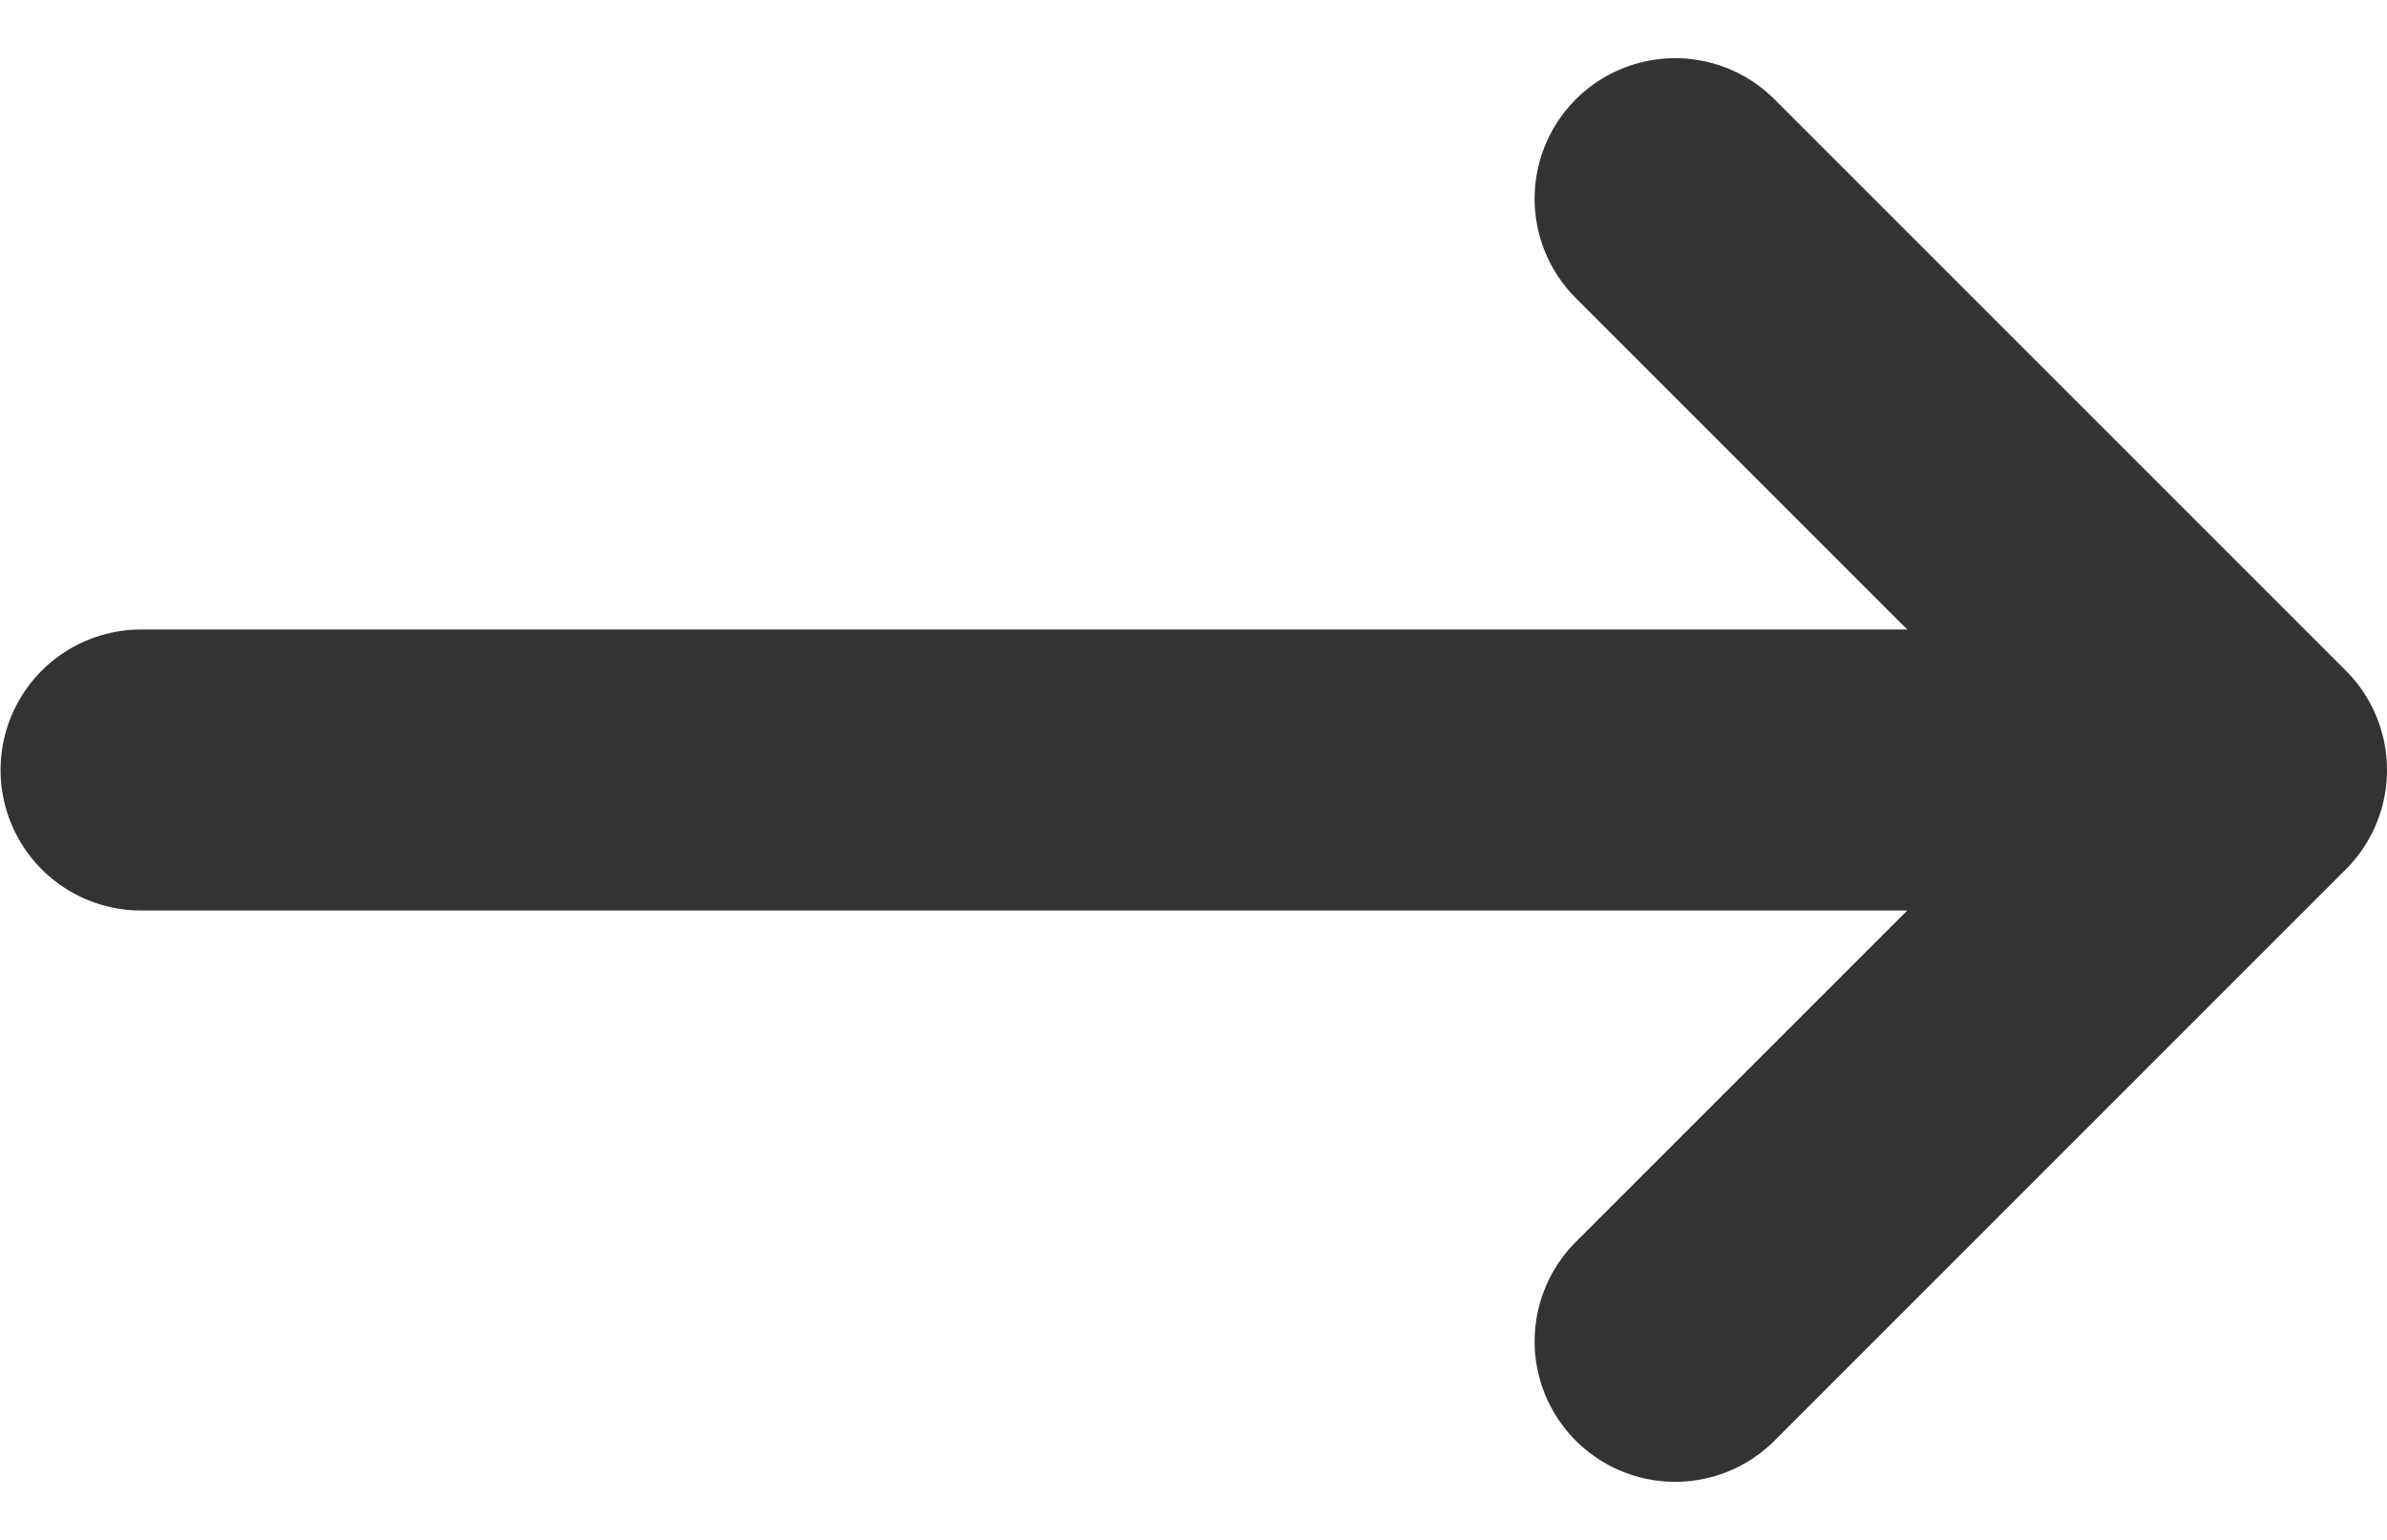
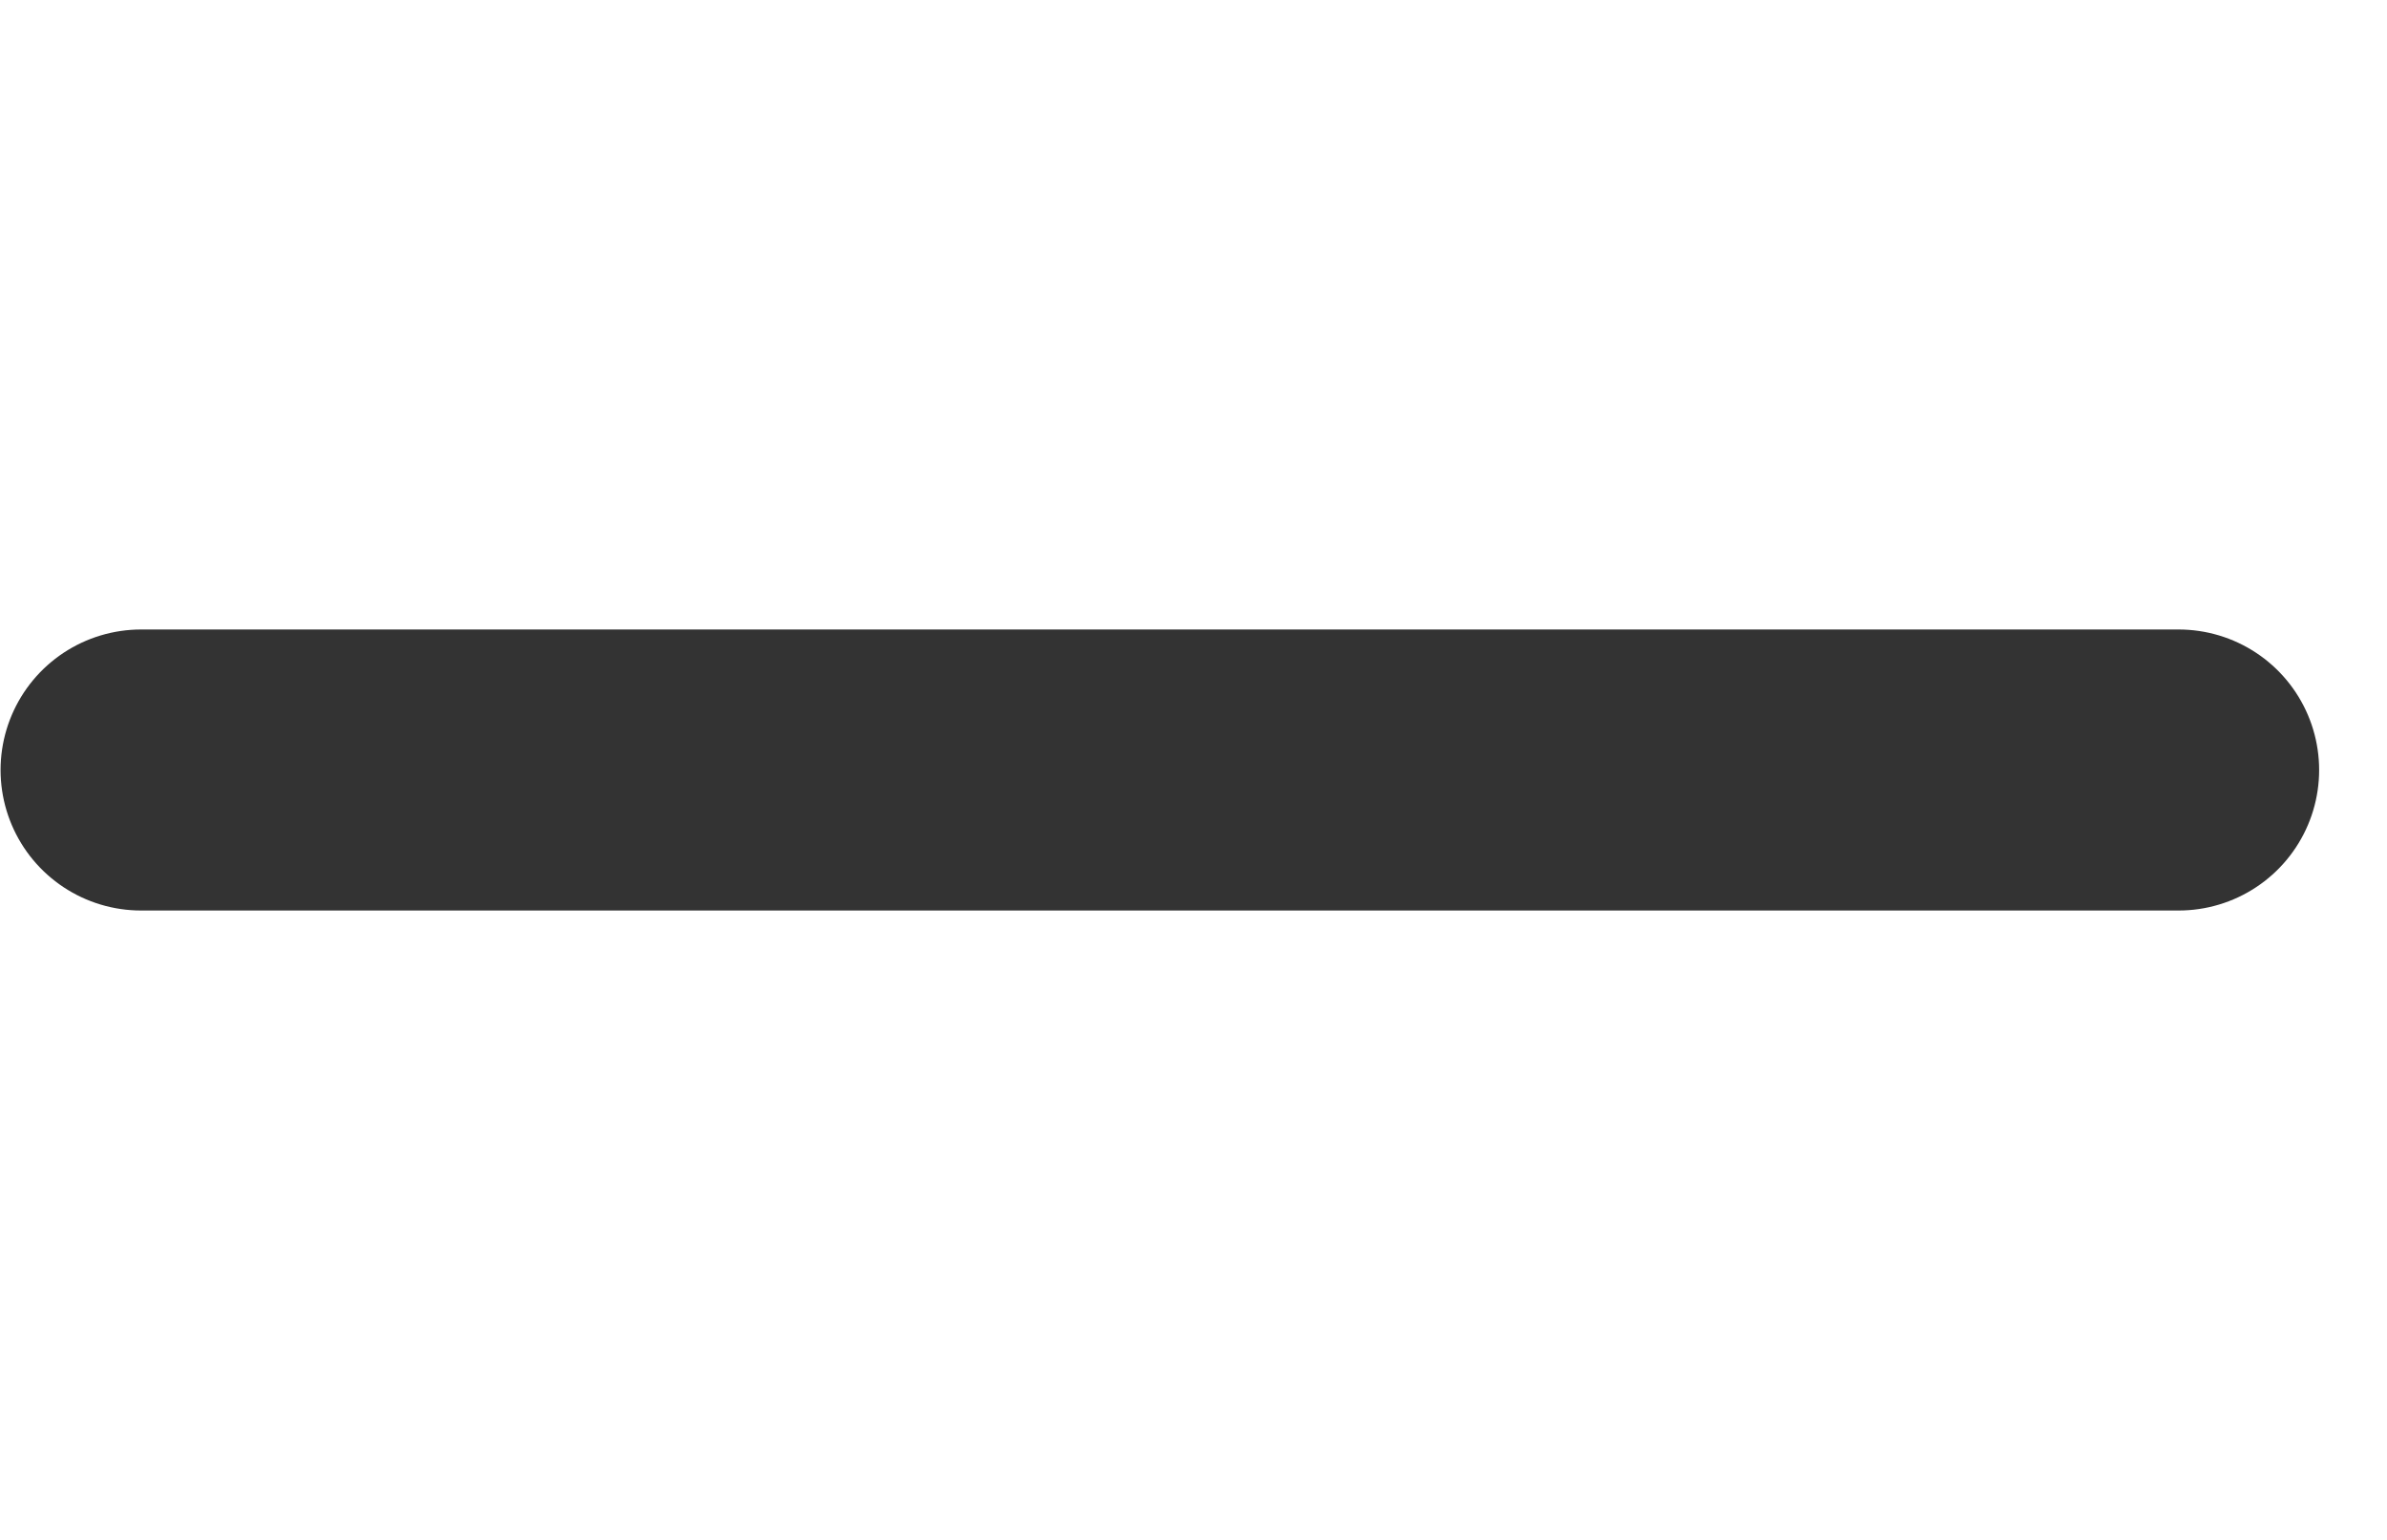
<svg xmlns="http://www.w3.org/2000/svg" width="16.987" height="10.96" viewBox="0 0 16.987 10.96">
  <g id="arrow_right_b" transform="translate(23.004 -12.52) rotate(90)">
    <path id="Path_71" data-name="Path 71" d="M18,22V7.5" transform="translate(0 0)" fill="none" stroke="#333" stroke-linecap="round" stroke-linejoin="round" stroke-width="2" />
-     <path id="Path_72" data-name="Path 72" d="M7.5,11.566,11.566,7.5l4.066,4.066" transform="translate(6.434 -0.483)" fill="none" stroke="#333" stroke-linecap="round" stroke-linejoin="round" stroke-width="2" />
  </g>
</svg>